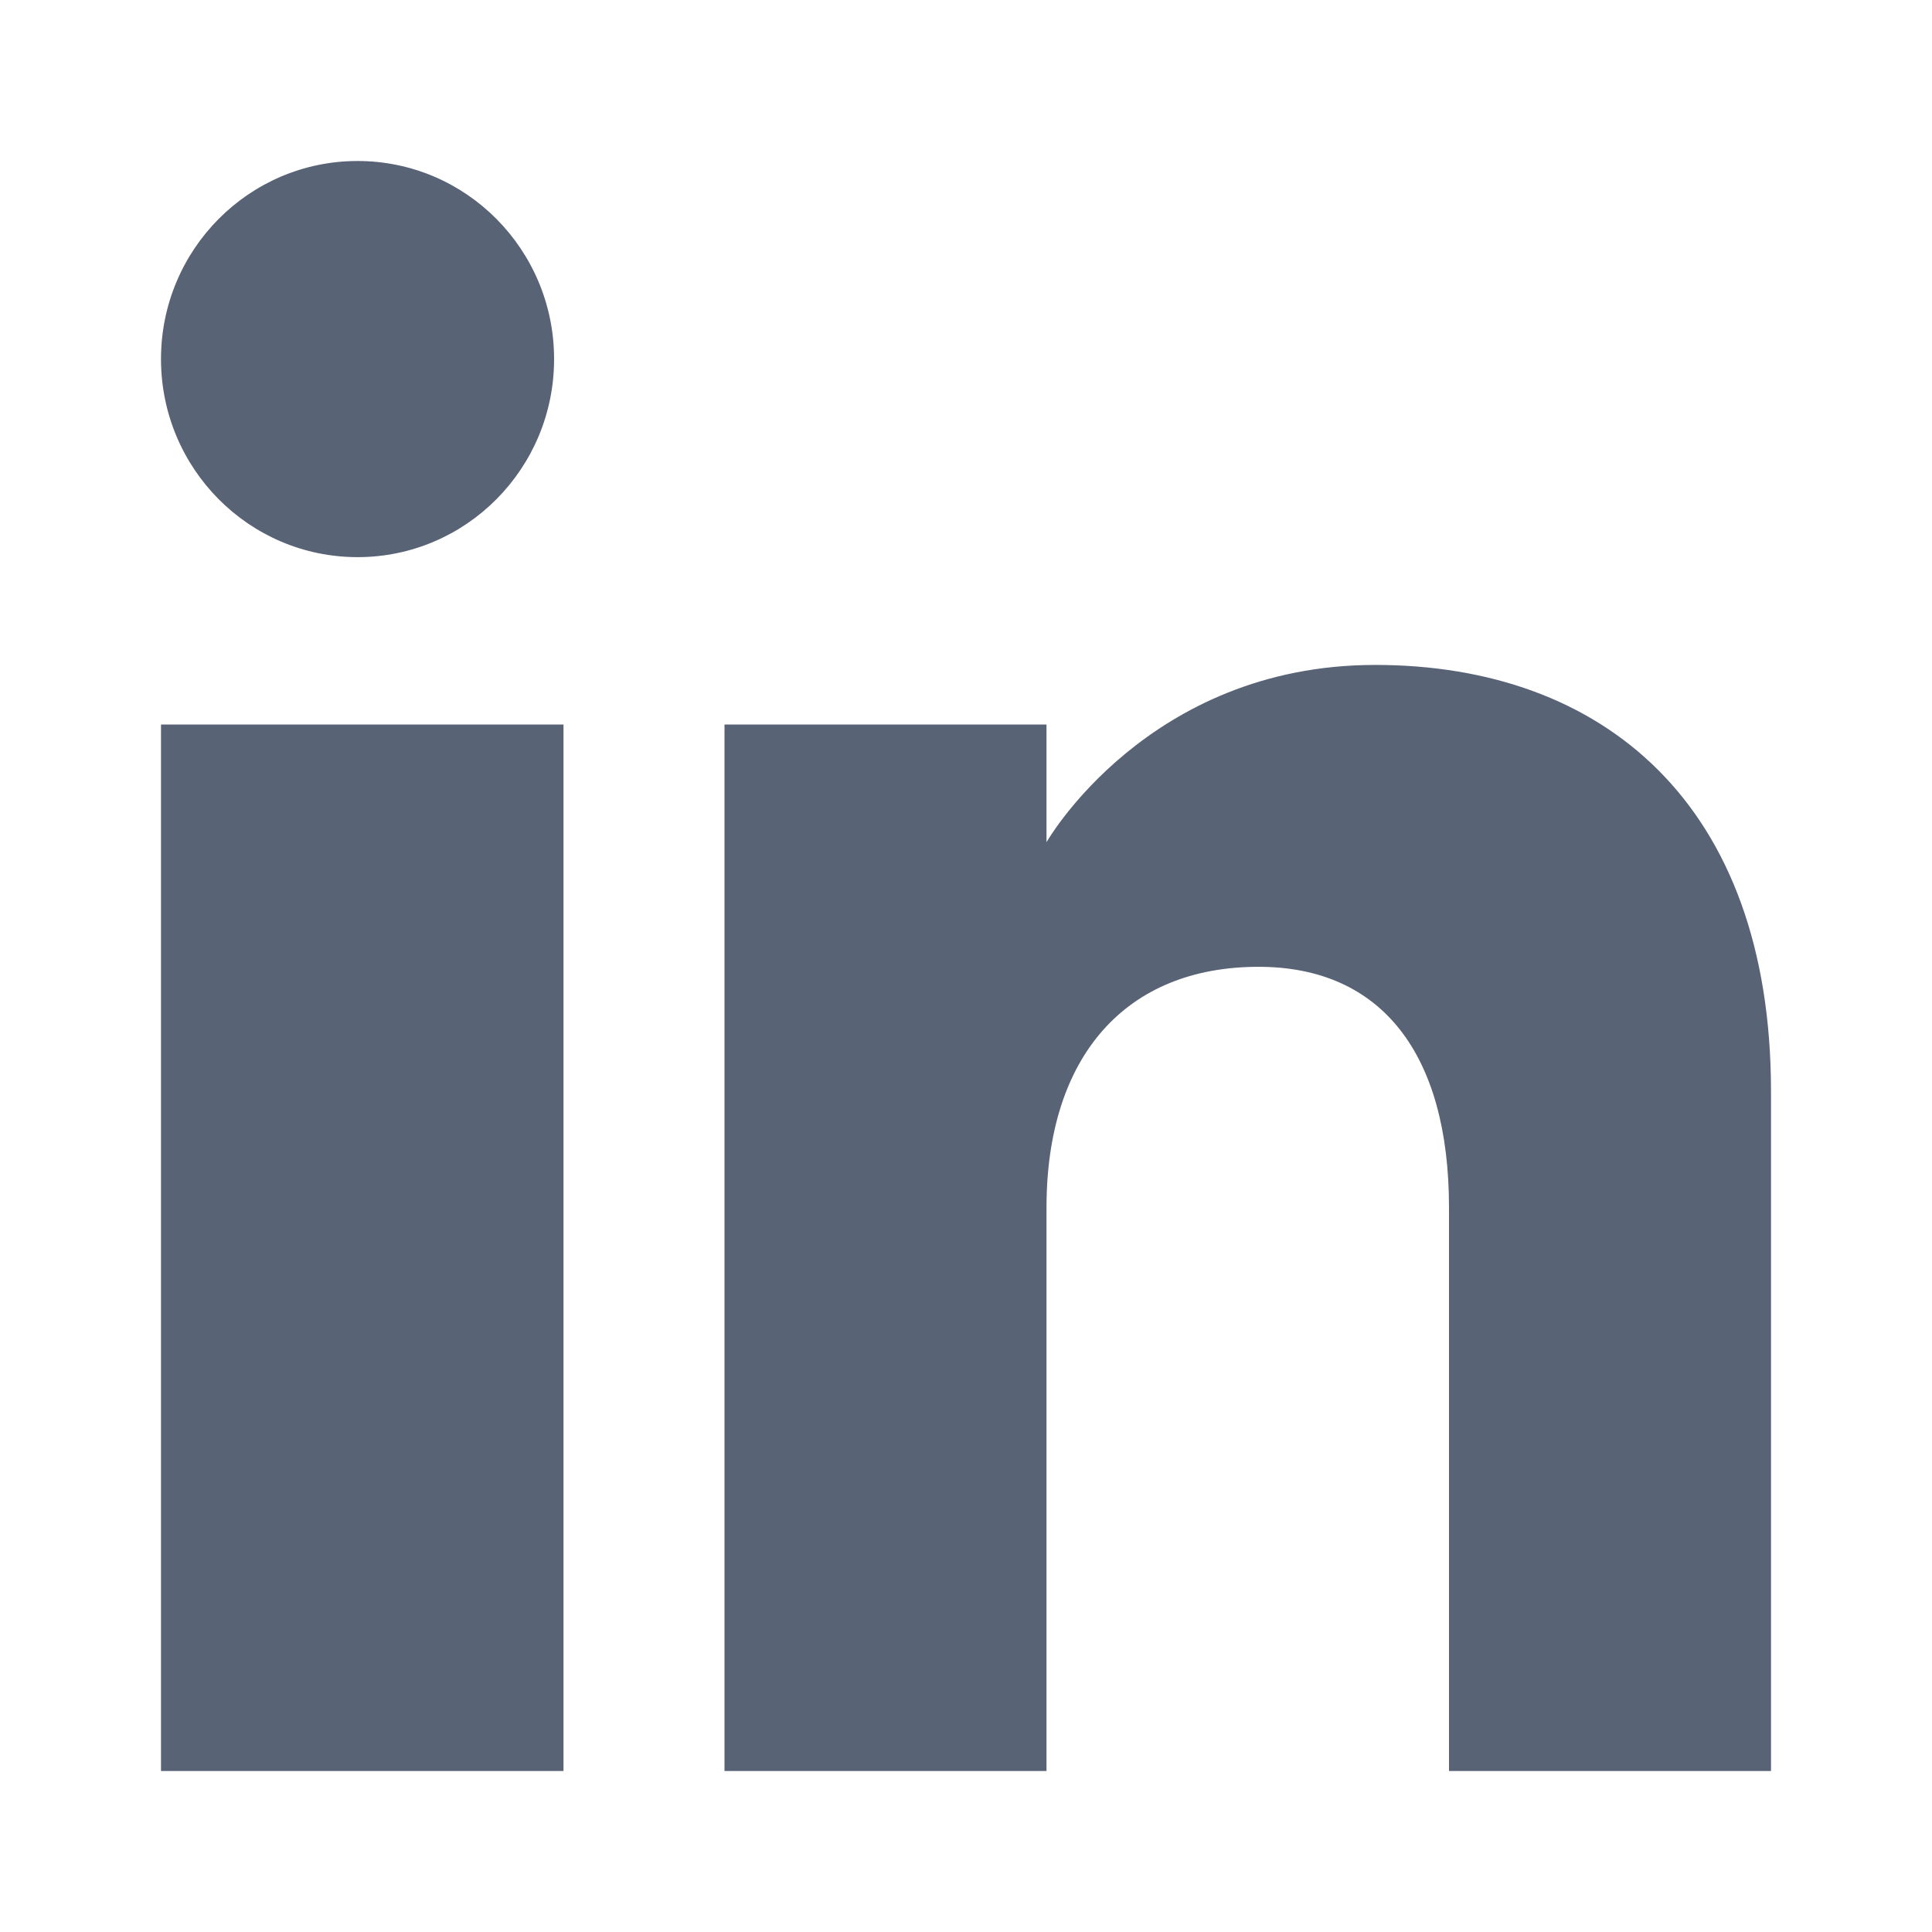
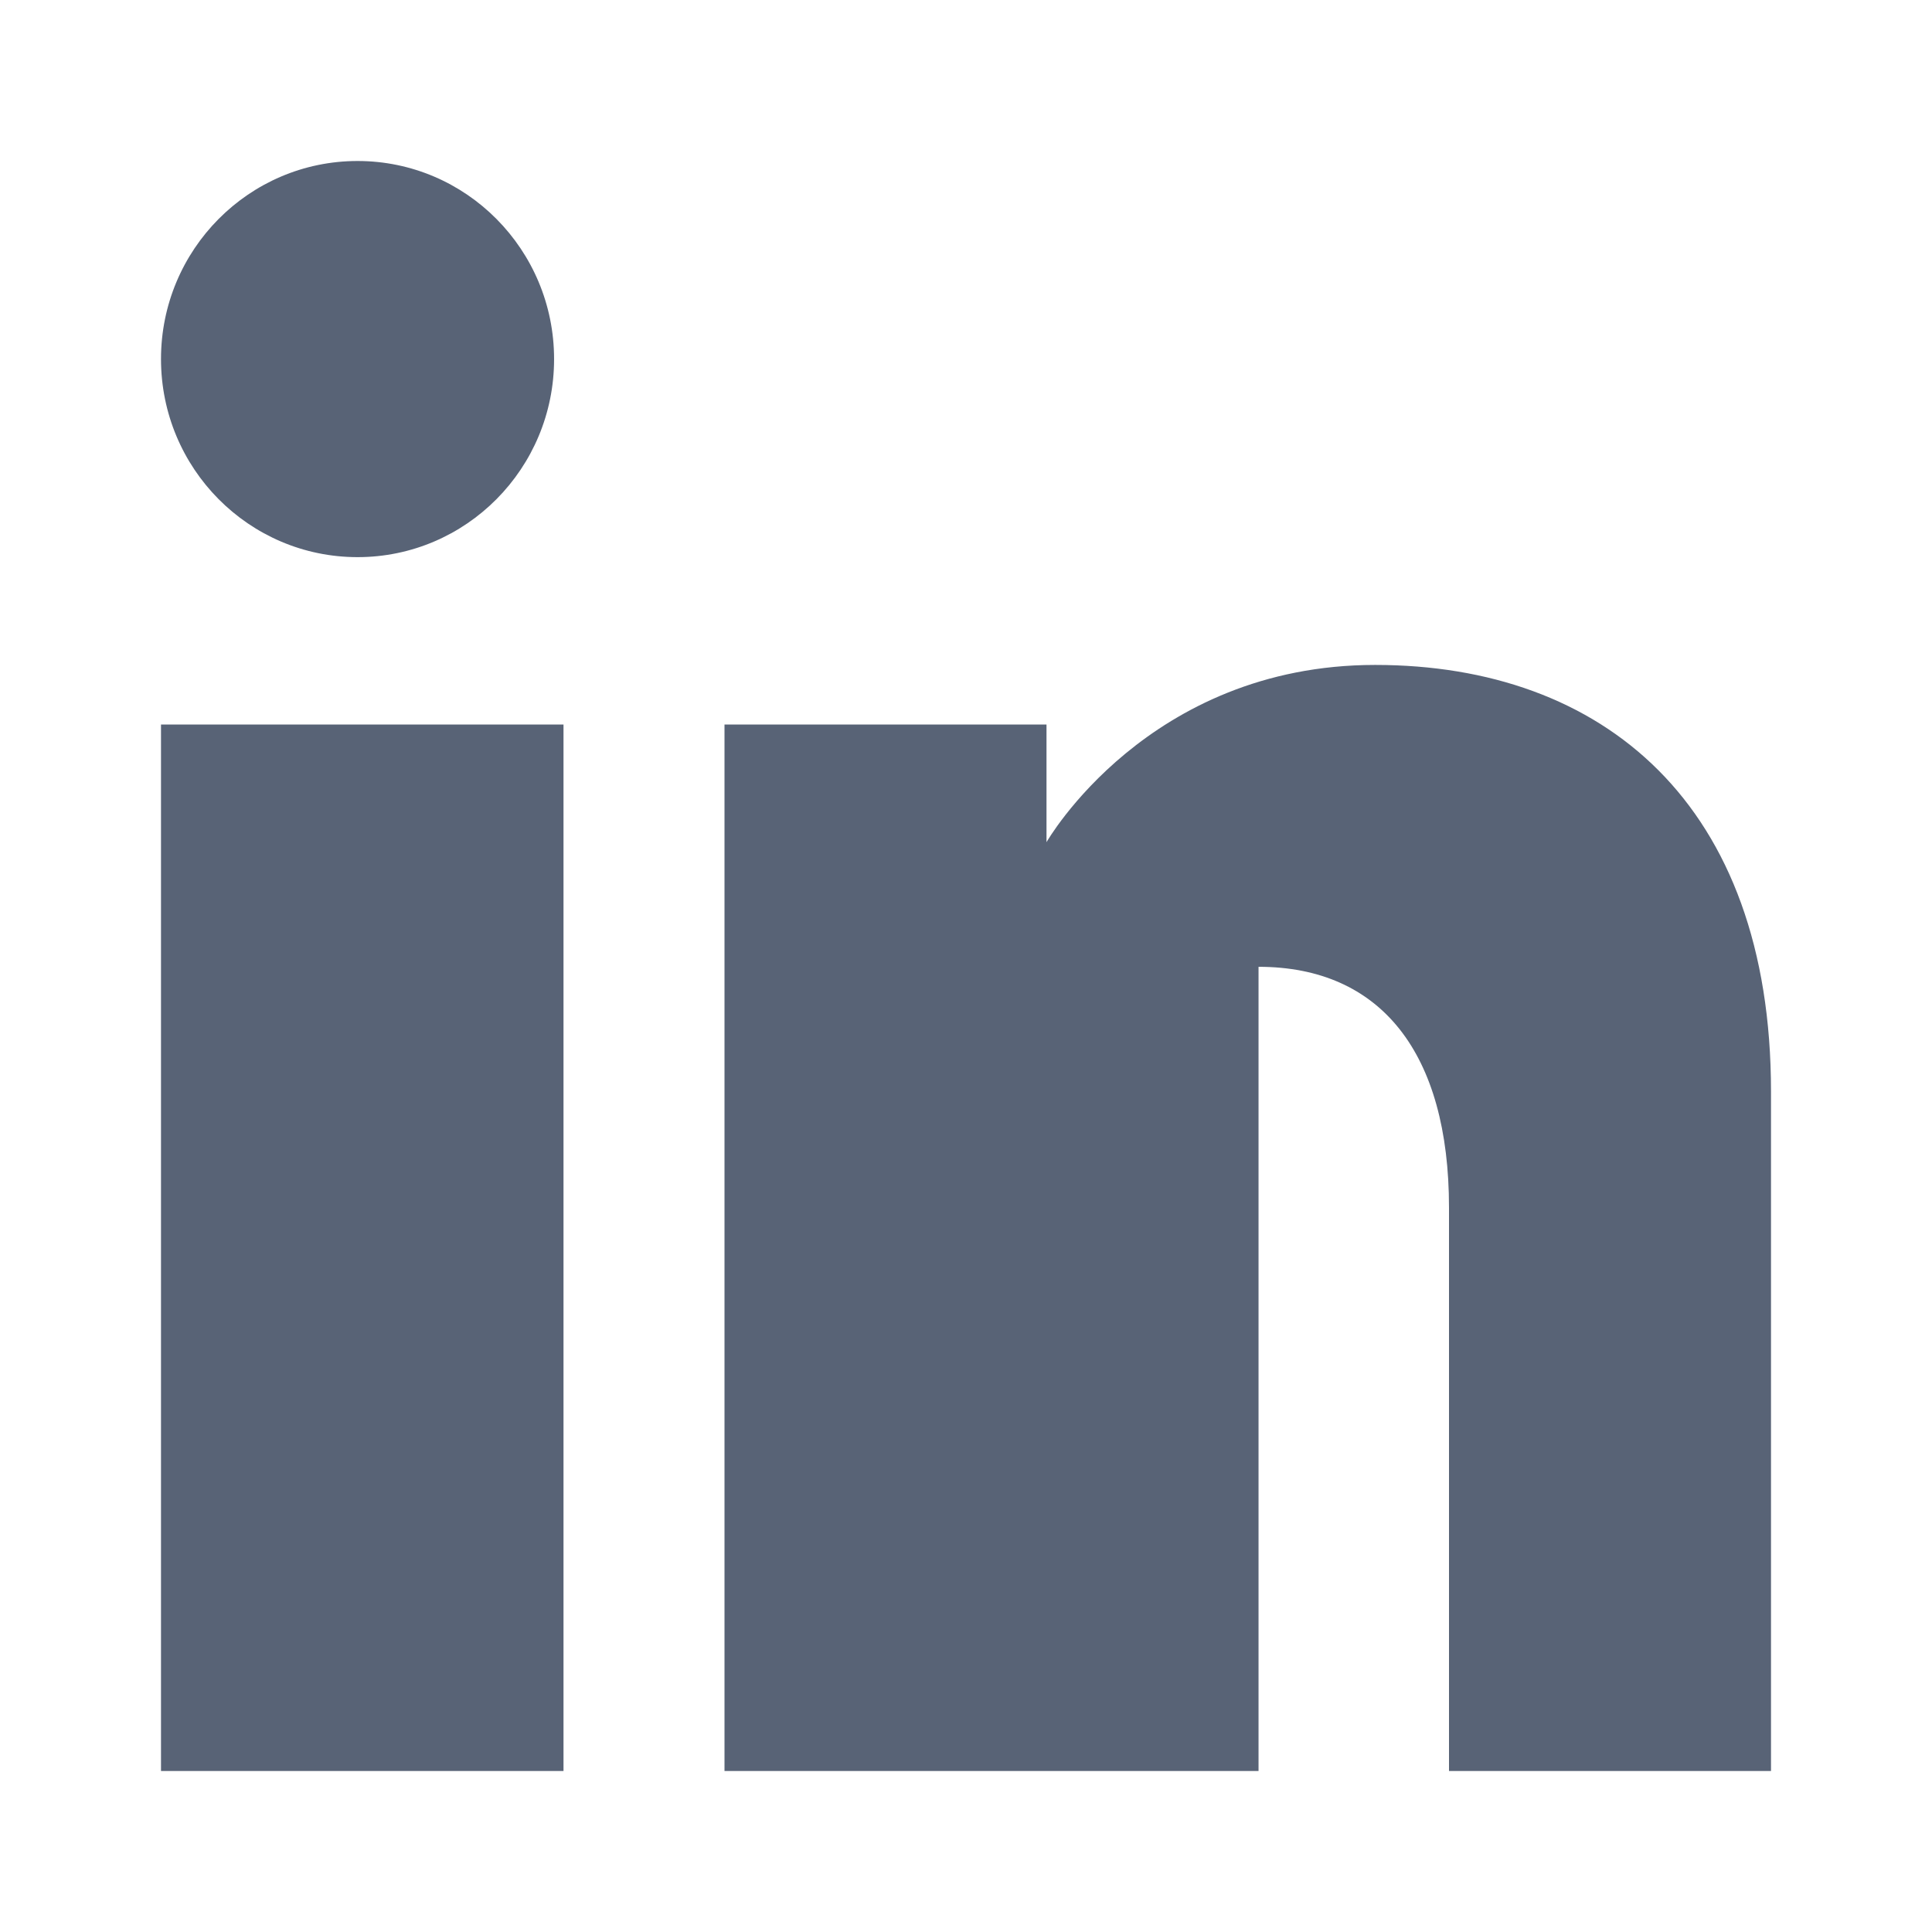
<svg xmlns="http://www.w3.org/2000/svg" width="48" height="48" viewBox="0 0 48 48" fill="none">
-   <path fill-rule="evenodd" clip-rule="evenodd" d="M44 44H36V30.002C36 26.162 34.306 24.02 31.268 24.02C27.962 24.02 26 26.252 26 30.002V44H18V18H26V20.924C26 20.924 28.51 16.52 34.166 16.52C39.824 16.52 44 19.972 44 27.116V44ZM8.884 13.842C6.186 13.842 4 11.638 4 8.92C4 6.204 6.186 4 8.884 4C11.58 4 13.766 6.204 13.766 8.92C13.768 11.638 11.58 13.842 8.884 13.842ZM4 44H14V18H4V44Z" fill="#586376" />
+   <path fill-rule="evenodd" clip-rule="evenodd" d="M44 44H36V30.002C36 26.162 34.306 24.02 31.268 24.02V44H18V18H26V20.924C26 20.924 28.51 16.52 34.166 16.52C39.824 16.52 44 19.972 44 27.116V44ZM8.884 13.842C6.186 13.842 4 11.638 4 8.92C4 6.204 6.186 4 8.884 4C11.58 4 13.766 6.204 13.766 8.92C13.768 11.638 11.58 13.842 8.884 13.842ZM4 44H14V18H4V44Z" fill="#586376" />
</svg>